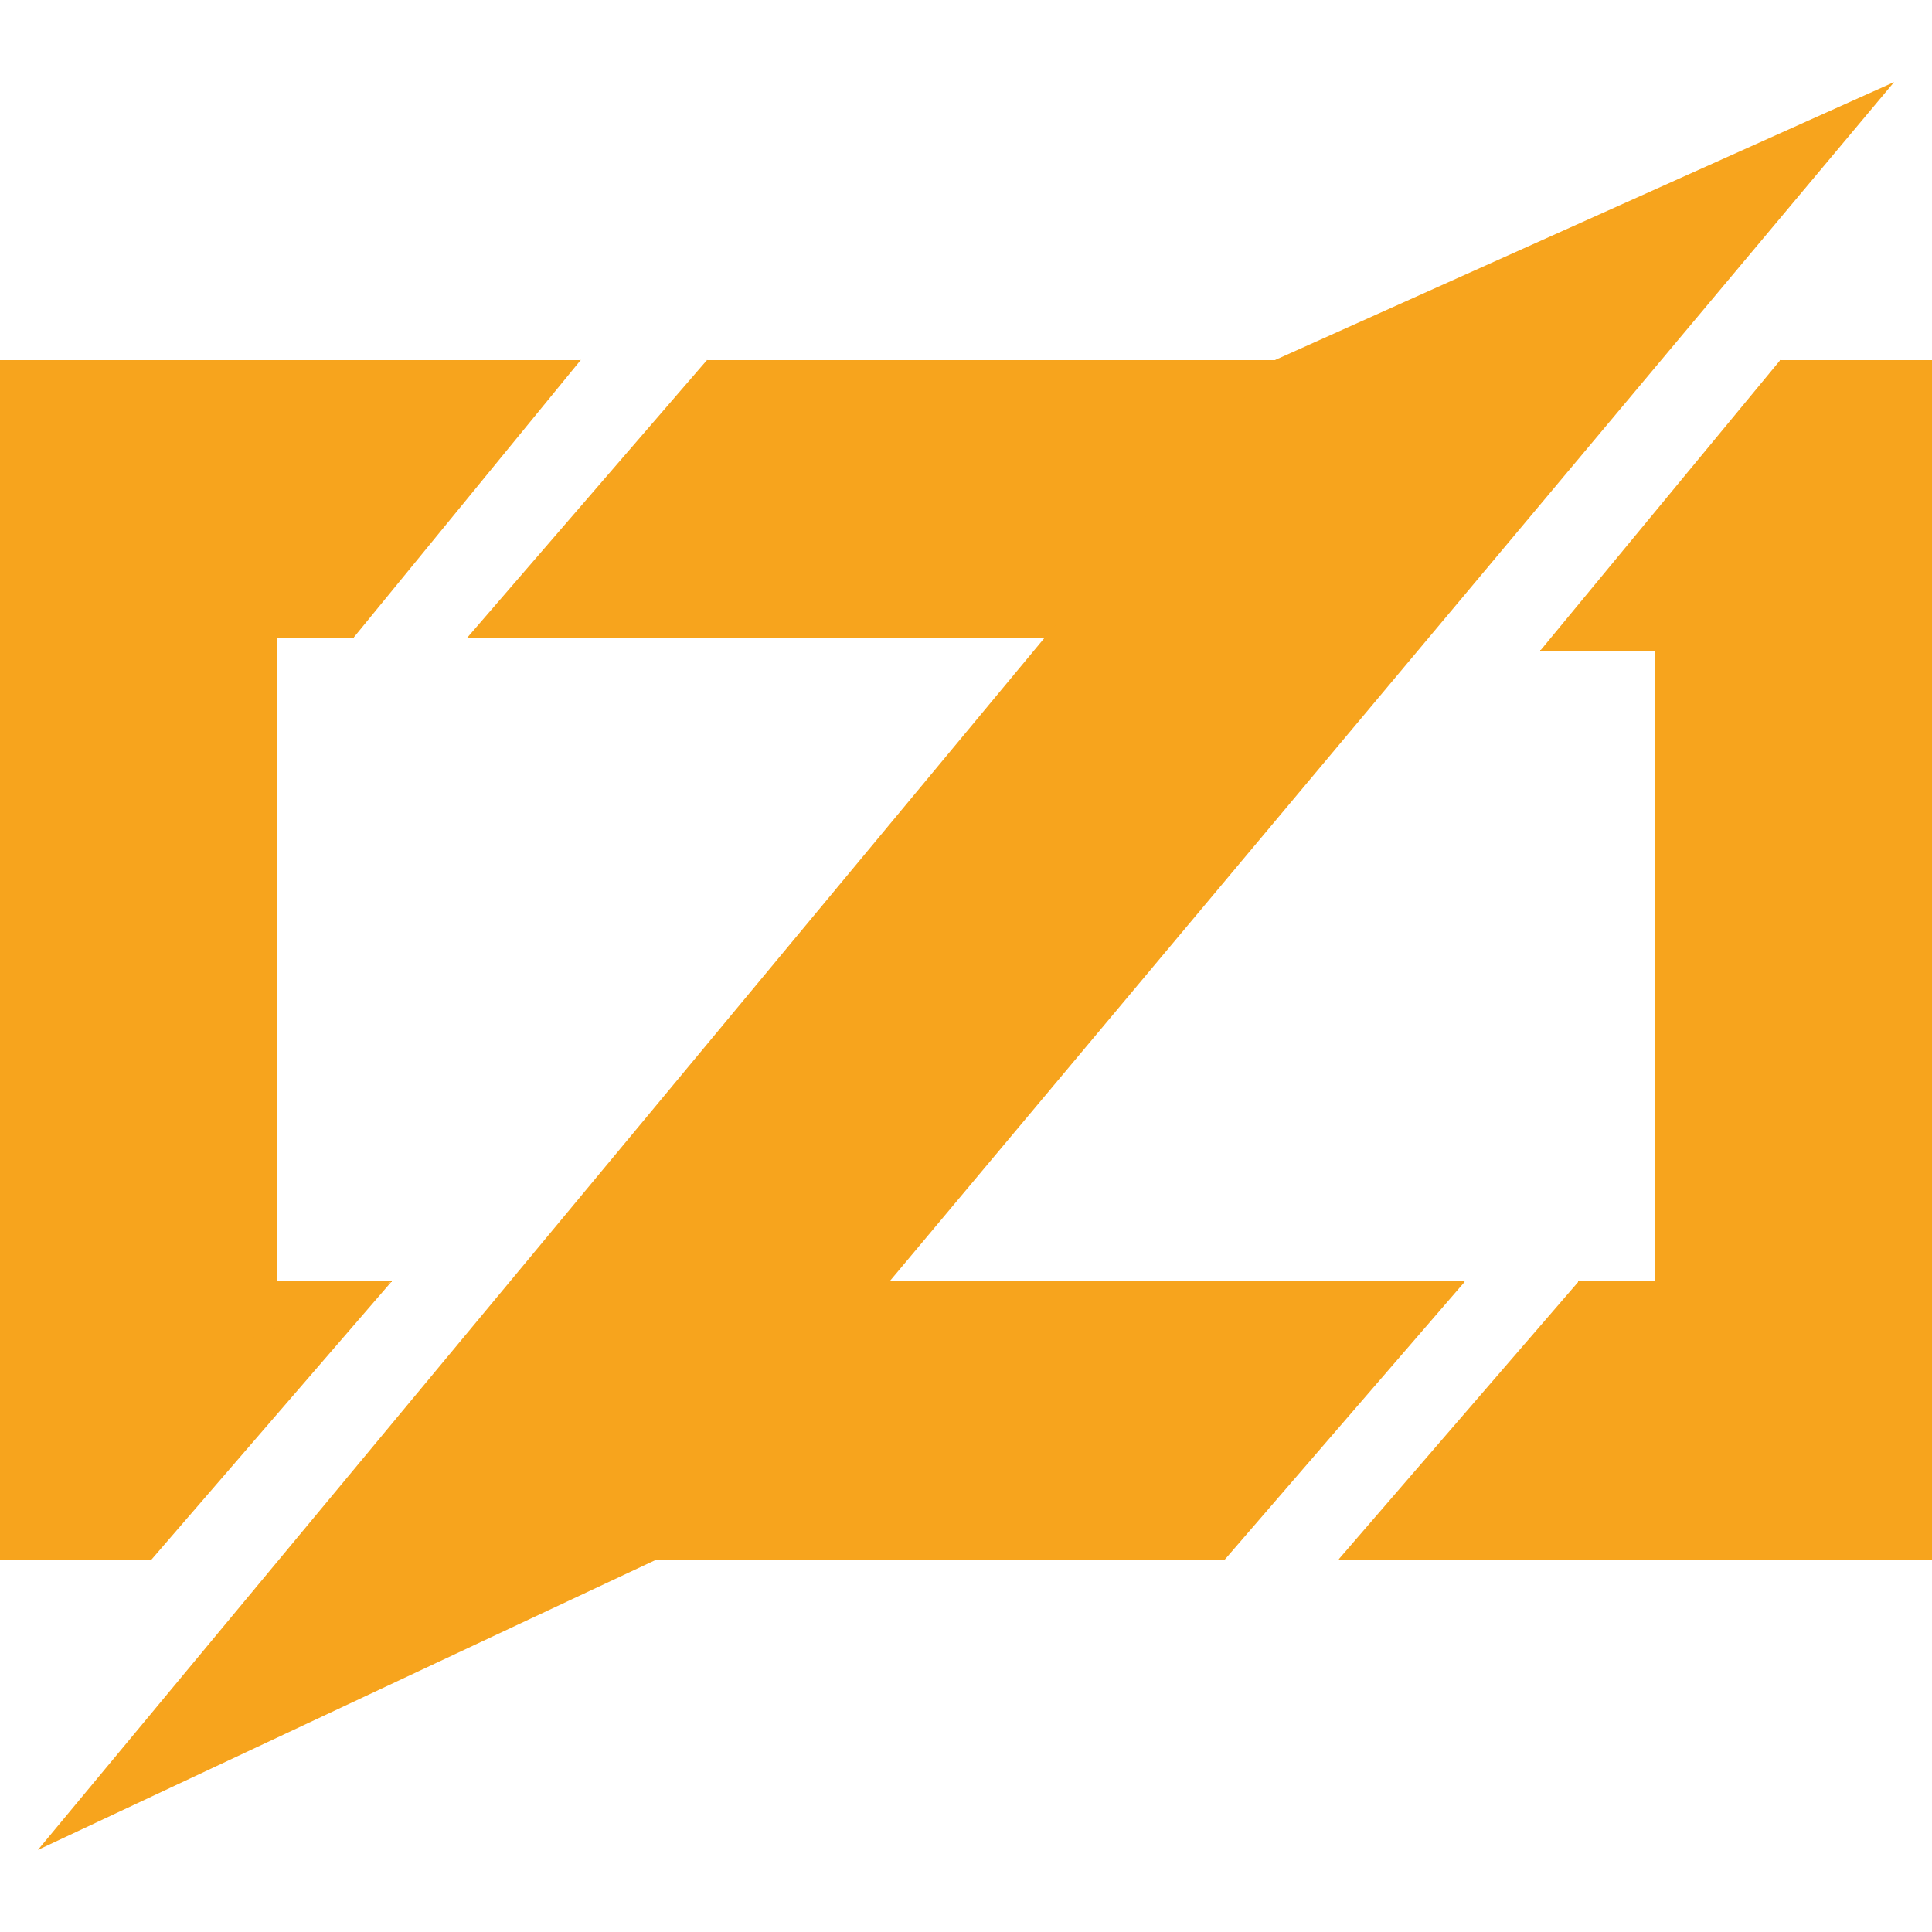
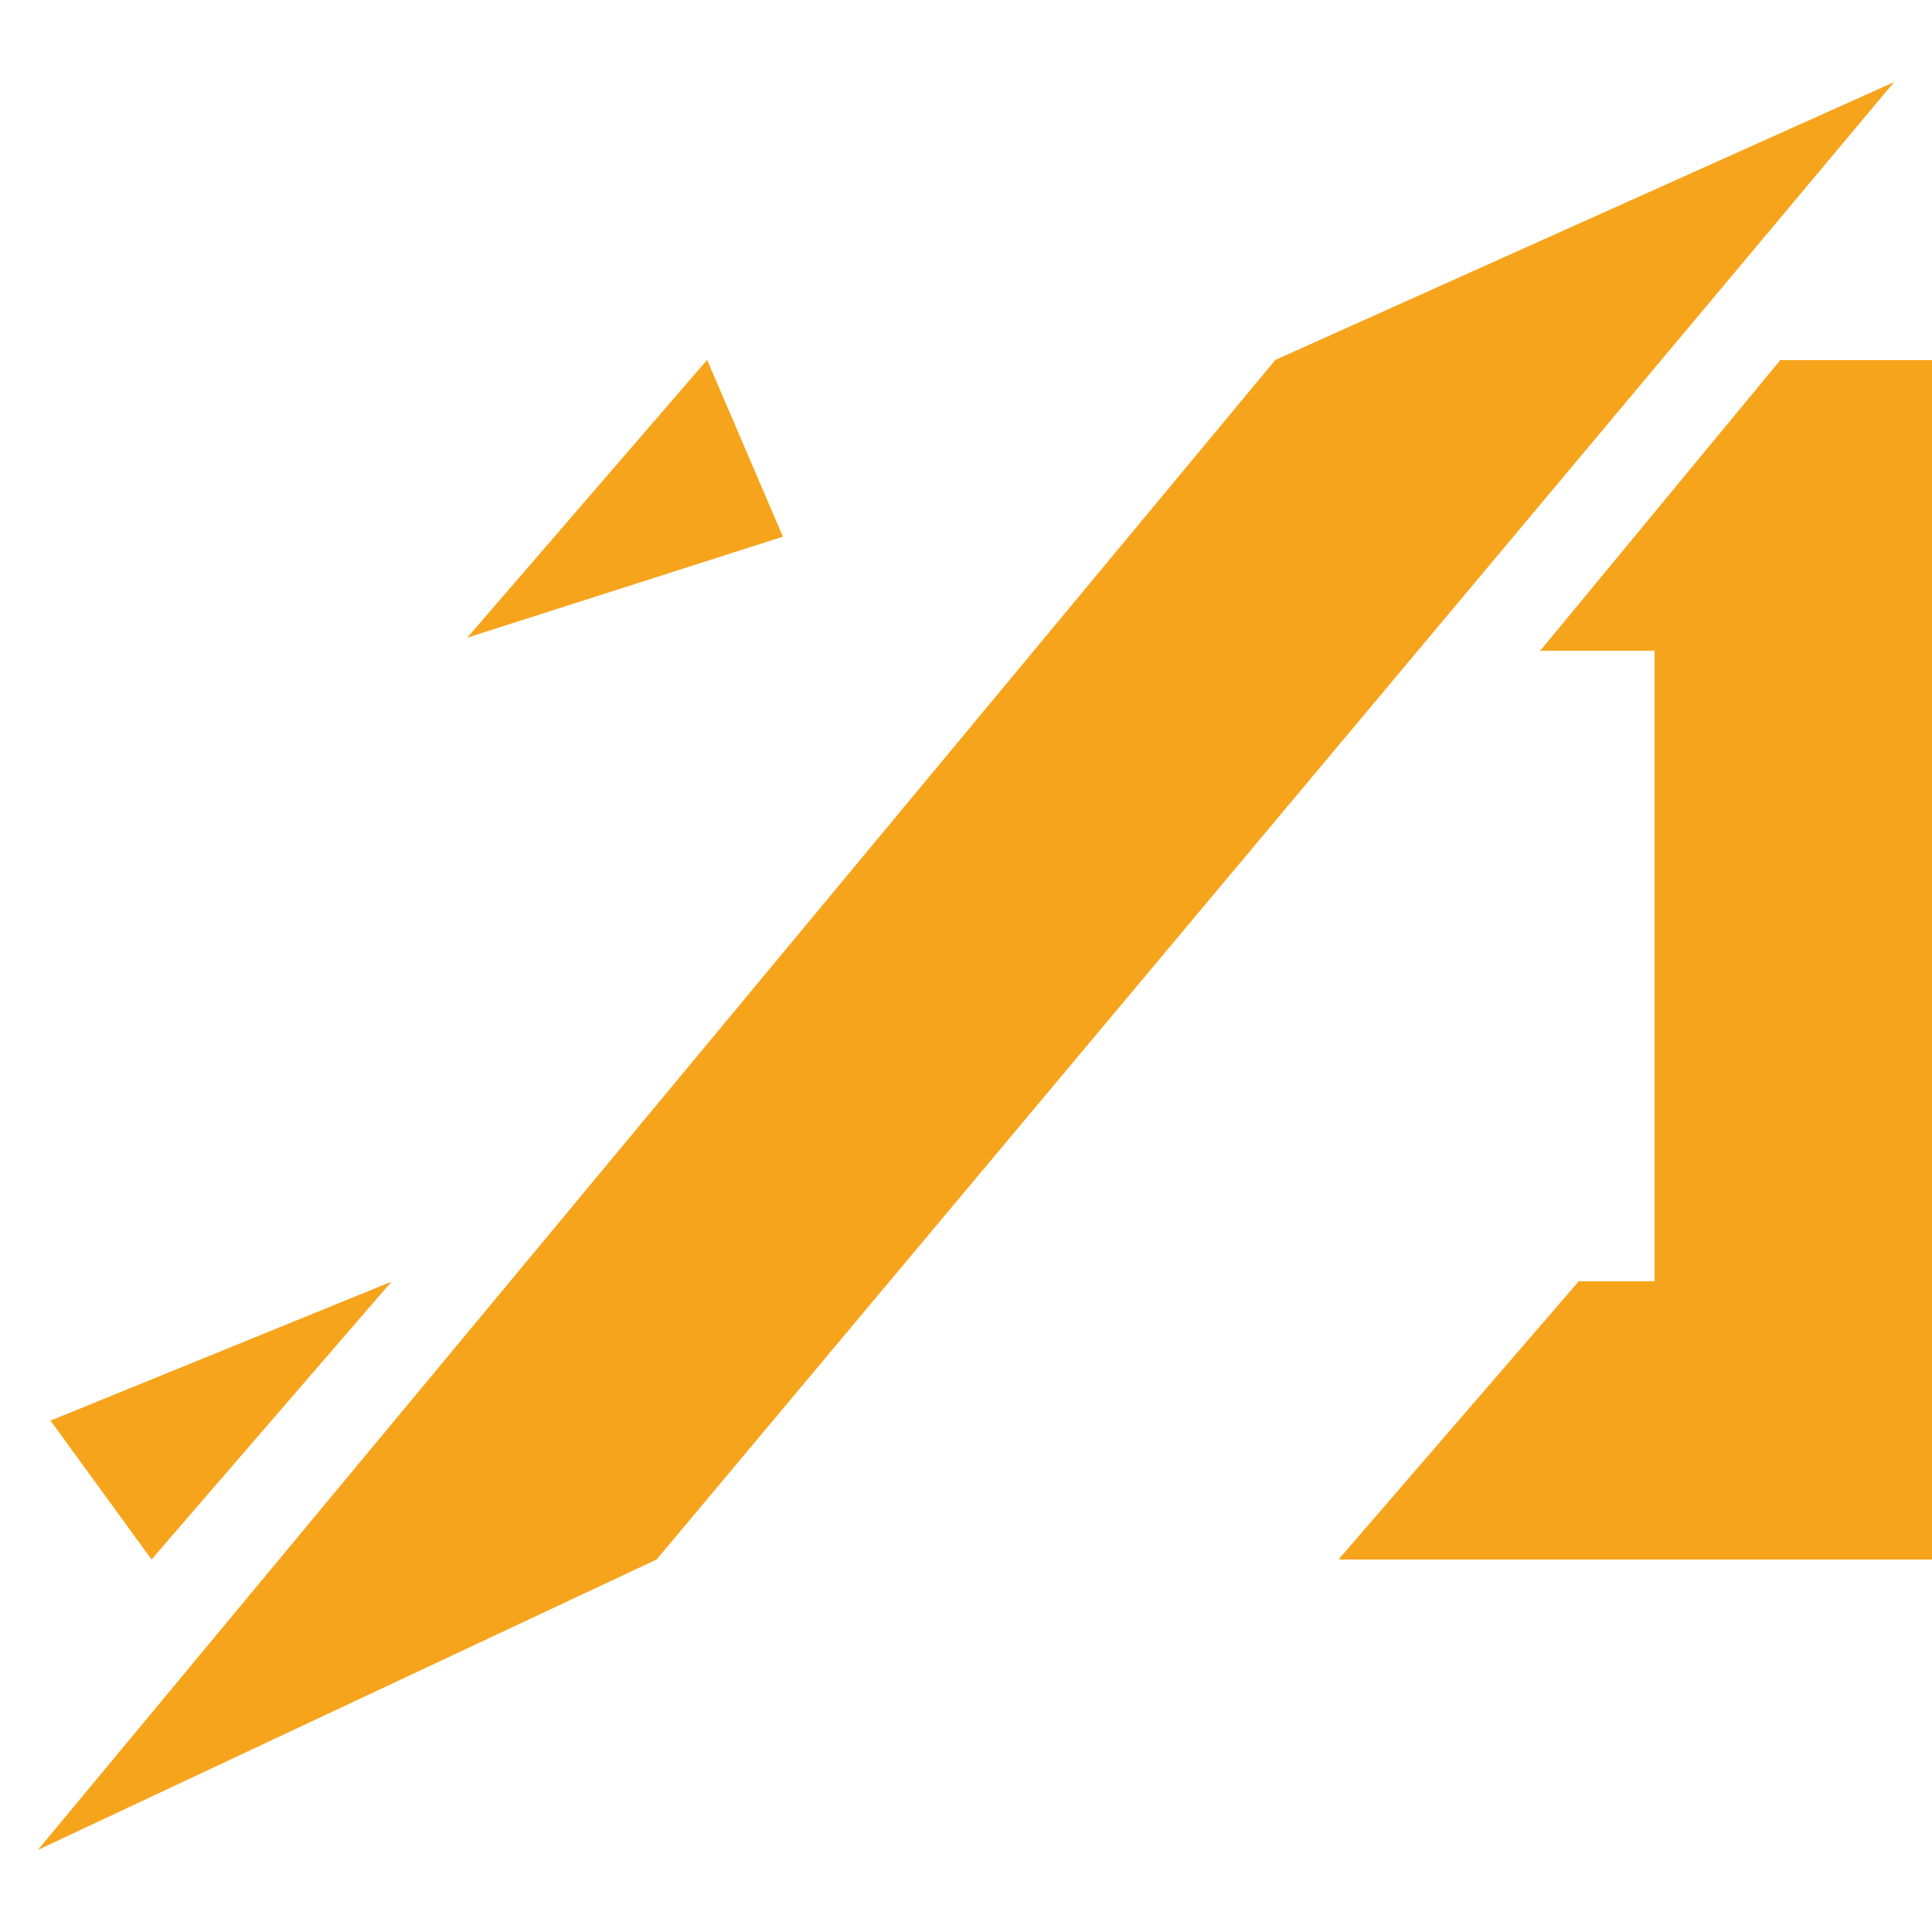
<svg xmlns="http://www.w3.org/2000/svg" viewBox="0 0 128 128">
  <g fill="#f7a41d">
-     <path d="M38.484 23.843l-15.06 18.405-7.529-11.712z" />
-     <path shape-rendering="crispEdges" d="M38.484 23.843l-10.876 9.203-4.183 9.202h-5.02v42.667h7.53l-9.203 4.183-6.693 14.222H0V23.843z" />
    <path d="M25.935 84.915L10.039 103.32l-6.693-9.202zM46.85 23.843l5.02 11.713-20.916 6.692z" />
-     <path shape-rendering="crispEdges" d="M46.85 23.843h46.013v18.405H30.954L46.85 32.21z" />
-     <path d="M97.046 84.915L81.15 103.32l-5.856-10.875z" />
-     <path shape-rendering="crispEdges" d="M97.046 84.915l-13.386 7.53-2.51 10.875H35.137V84.915z" />
    <path d="M125.49 5.438L43.503 103.32 2.51 122.562l81.987-98.719zM117.96 23.843l-.836 15.06-15.059 4.182z" />
    <path shape-rendering="crispEdges" d="M128 23.843v79.477H88.68l11.712-10.039 4.183-8.366h5.02v-41.83h-7.53l8.366-7.53 7.53-11.712z" />
    <path d="M104.575 84.915l4.183 12.55-20.078 5.855z" />
  </g>
</svg>